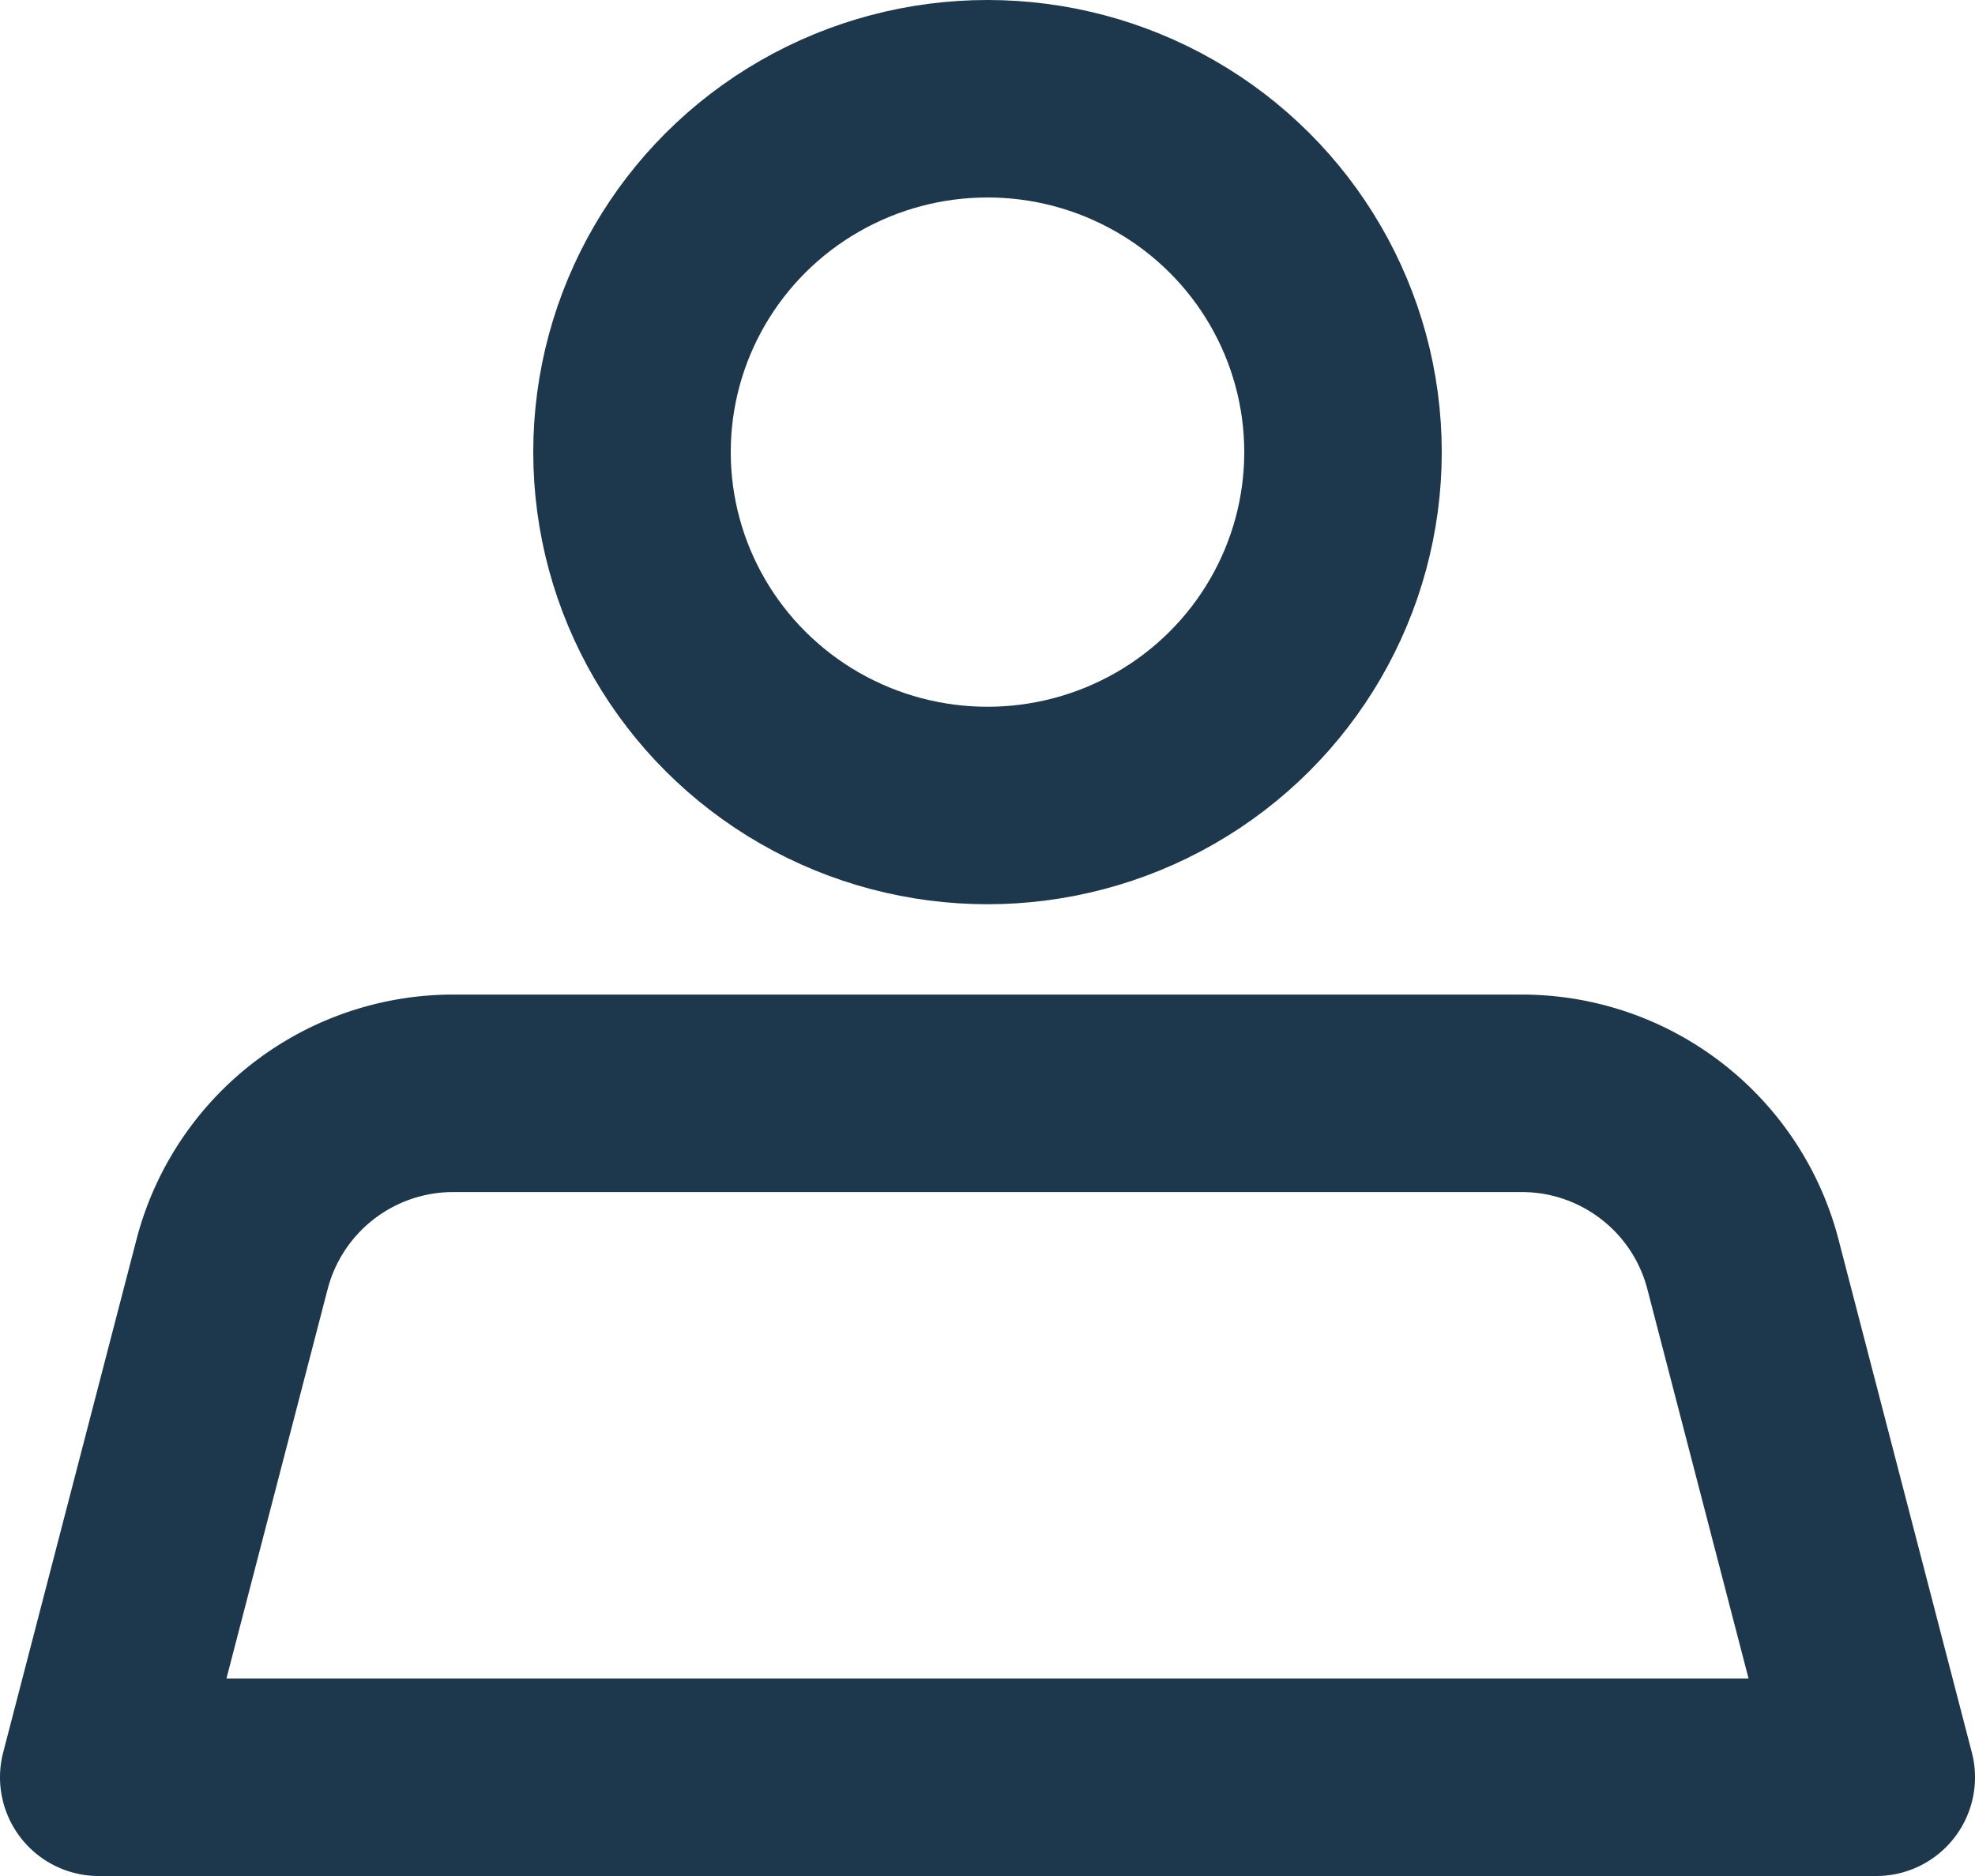
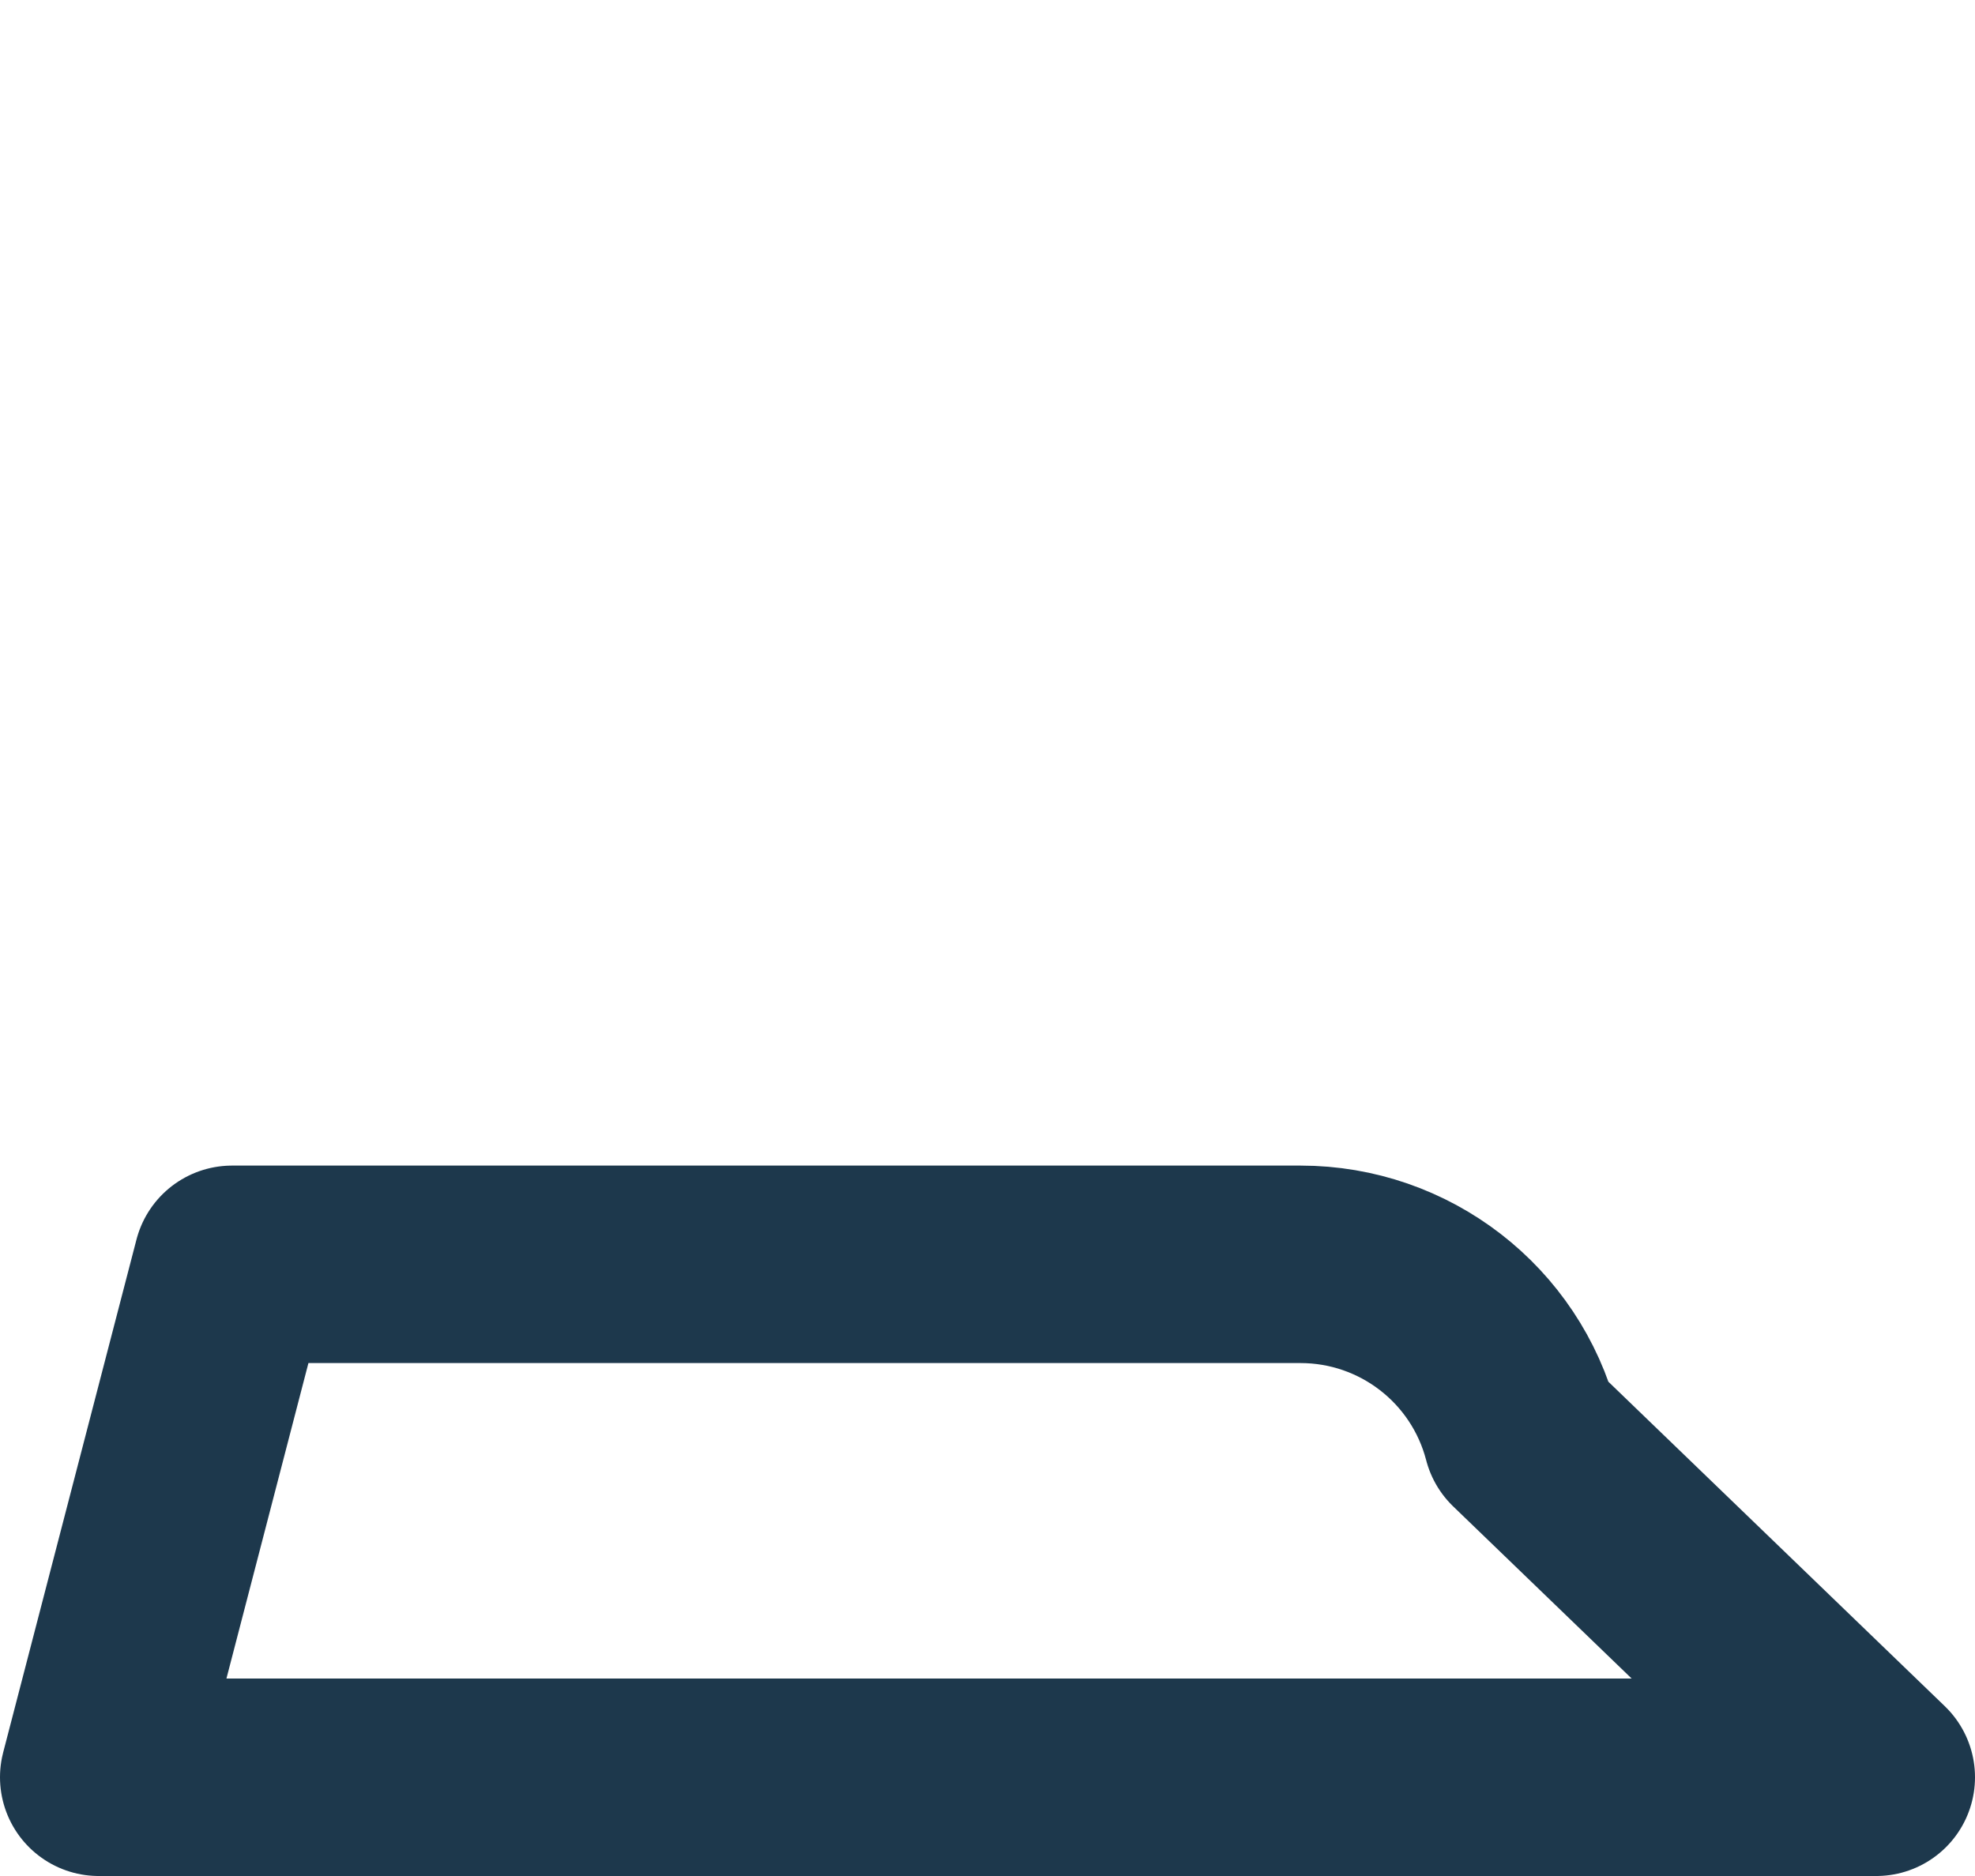
<svg xmlns="http://www.w3.org/2000/svg" width="20" height="19" fill="none">
-   <ellipse cx="10" cy="4.579" stroke="#1D384C" stroke-linecap="round" stroke-linejoin="round" stroke-width="2" rx="3.6" ry="3.579" />
-   <path stroke="#1D384C" stroke-linejoin="round" stroke-width="2" d="M2.35 12.805a2.314 2.314 0 0 1 2.24-1.732h10.82c1.054 0 1.975.712 2.24 1.732L19 18H1l1.35-5.195Z" clip-rule="evenodd" />
+   <path stroke="#1D384C" stroke-linejoin="round" stroke-width="2" d="M2.35 12.805h10.82c1.054 0 1.975.712 2.24 1.732L19 18H1l1.35-5.195Z" clip-rule="evenodd" />
</svg>